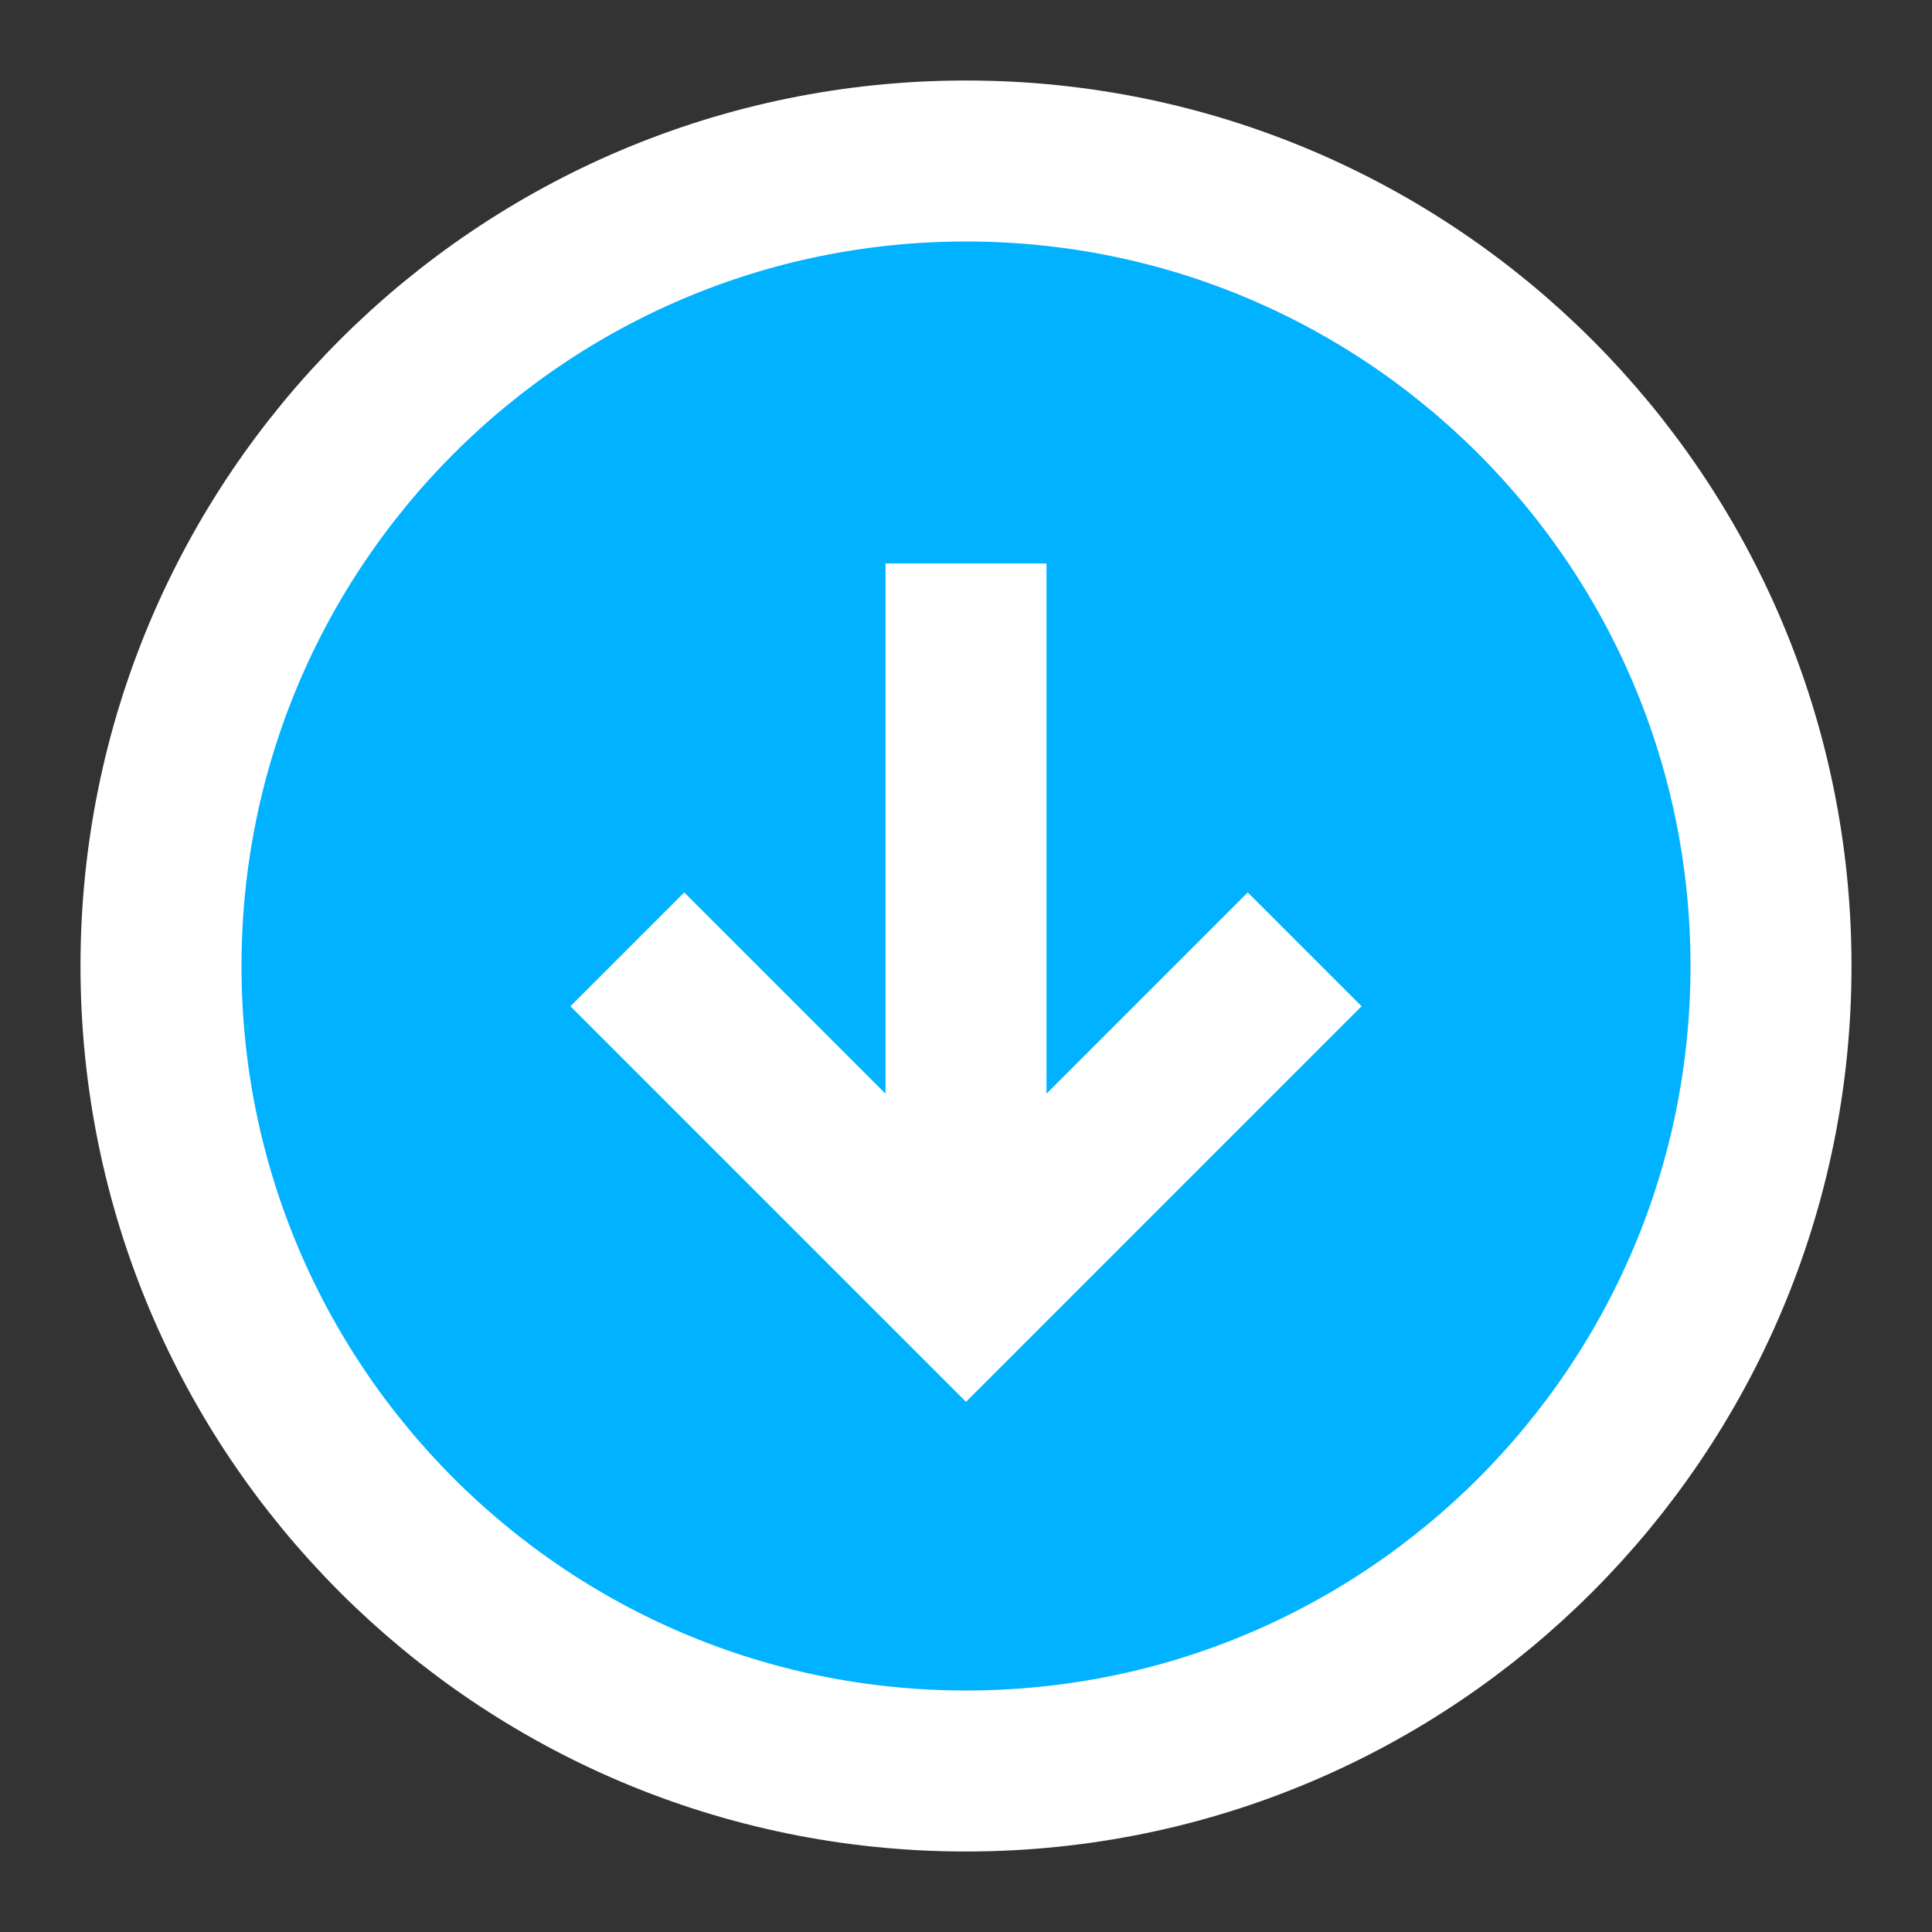
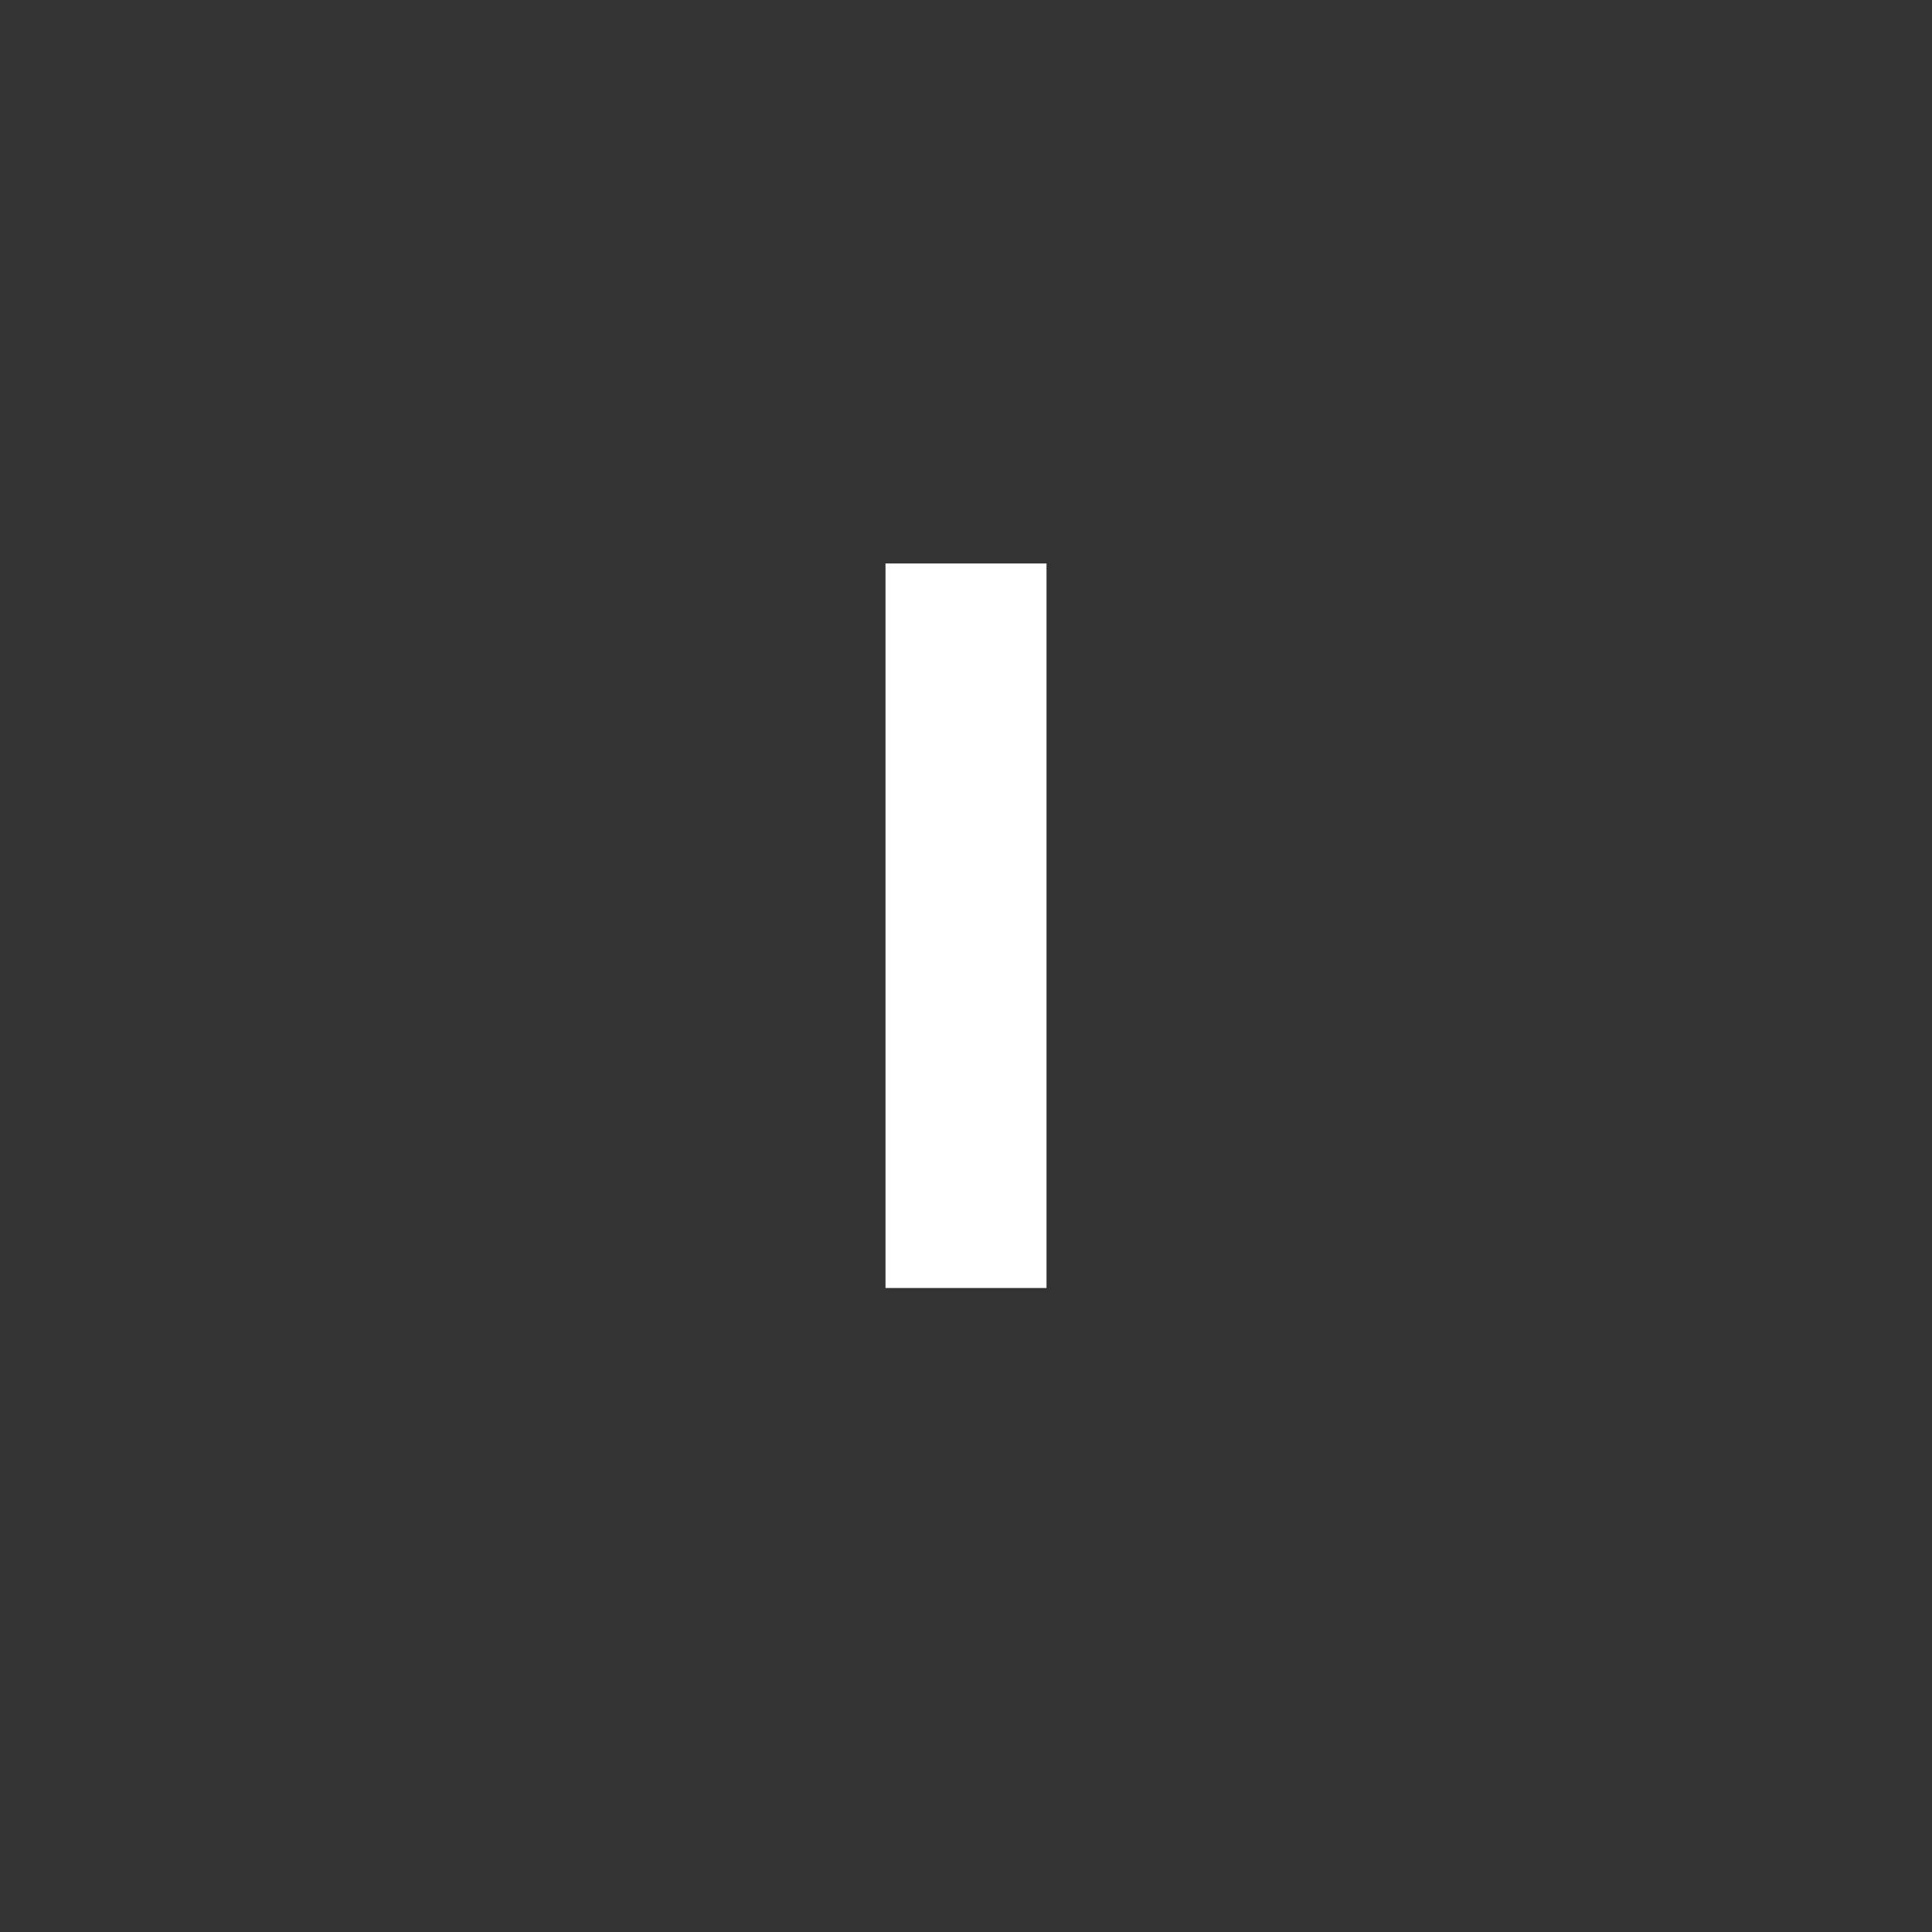
<svg xmlns="http://www.w3.org/2000/svg" width="24" height="24" viewBox="0 0 24 24" fill="none">
  <rect x="0" y="0" width="24" height="24" fill="#333333" stroke="none" />
-   <path d="M2 12C2 17.523 6.477 22 12 22C17.523 22 22 17.523 22 12C22 6.477 17.523 2 12 2C6.477 2 2 6.477 2 12Z" fill="#00B2FF" stroke="white" stroke-width="2" stroke-linecap="round" stroke-linejoin="round" />
-   <path d="M15.5 12.5L12 16L8.5 12.5" stroke="white" stroke-width="2" stroke-linecap="square" />
  <path d="M12 8V15" stroke="white" stroke-width="2" stroke-linecap="square" stroke-linejoin="round" />
</svg>